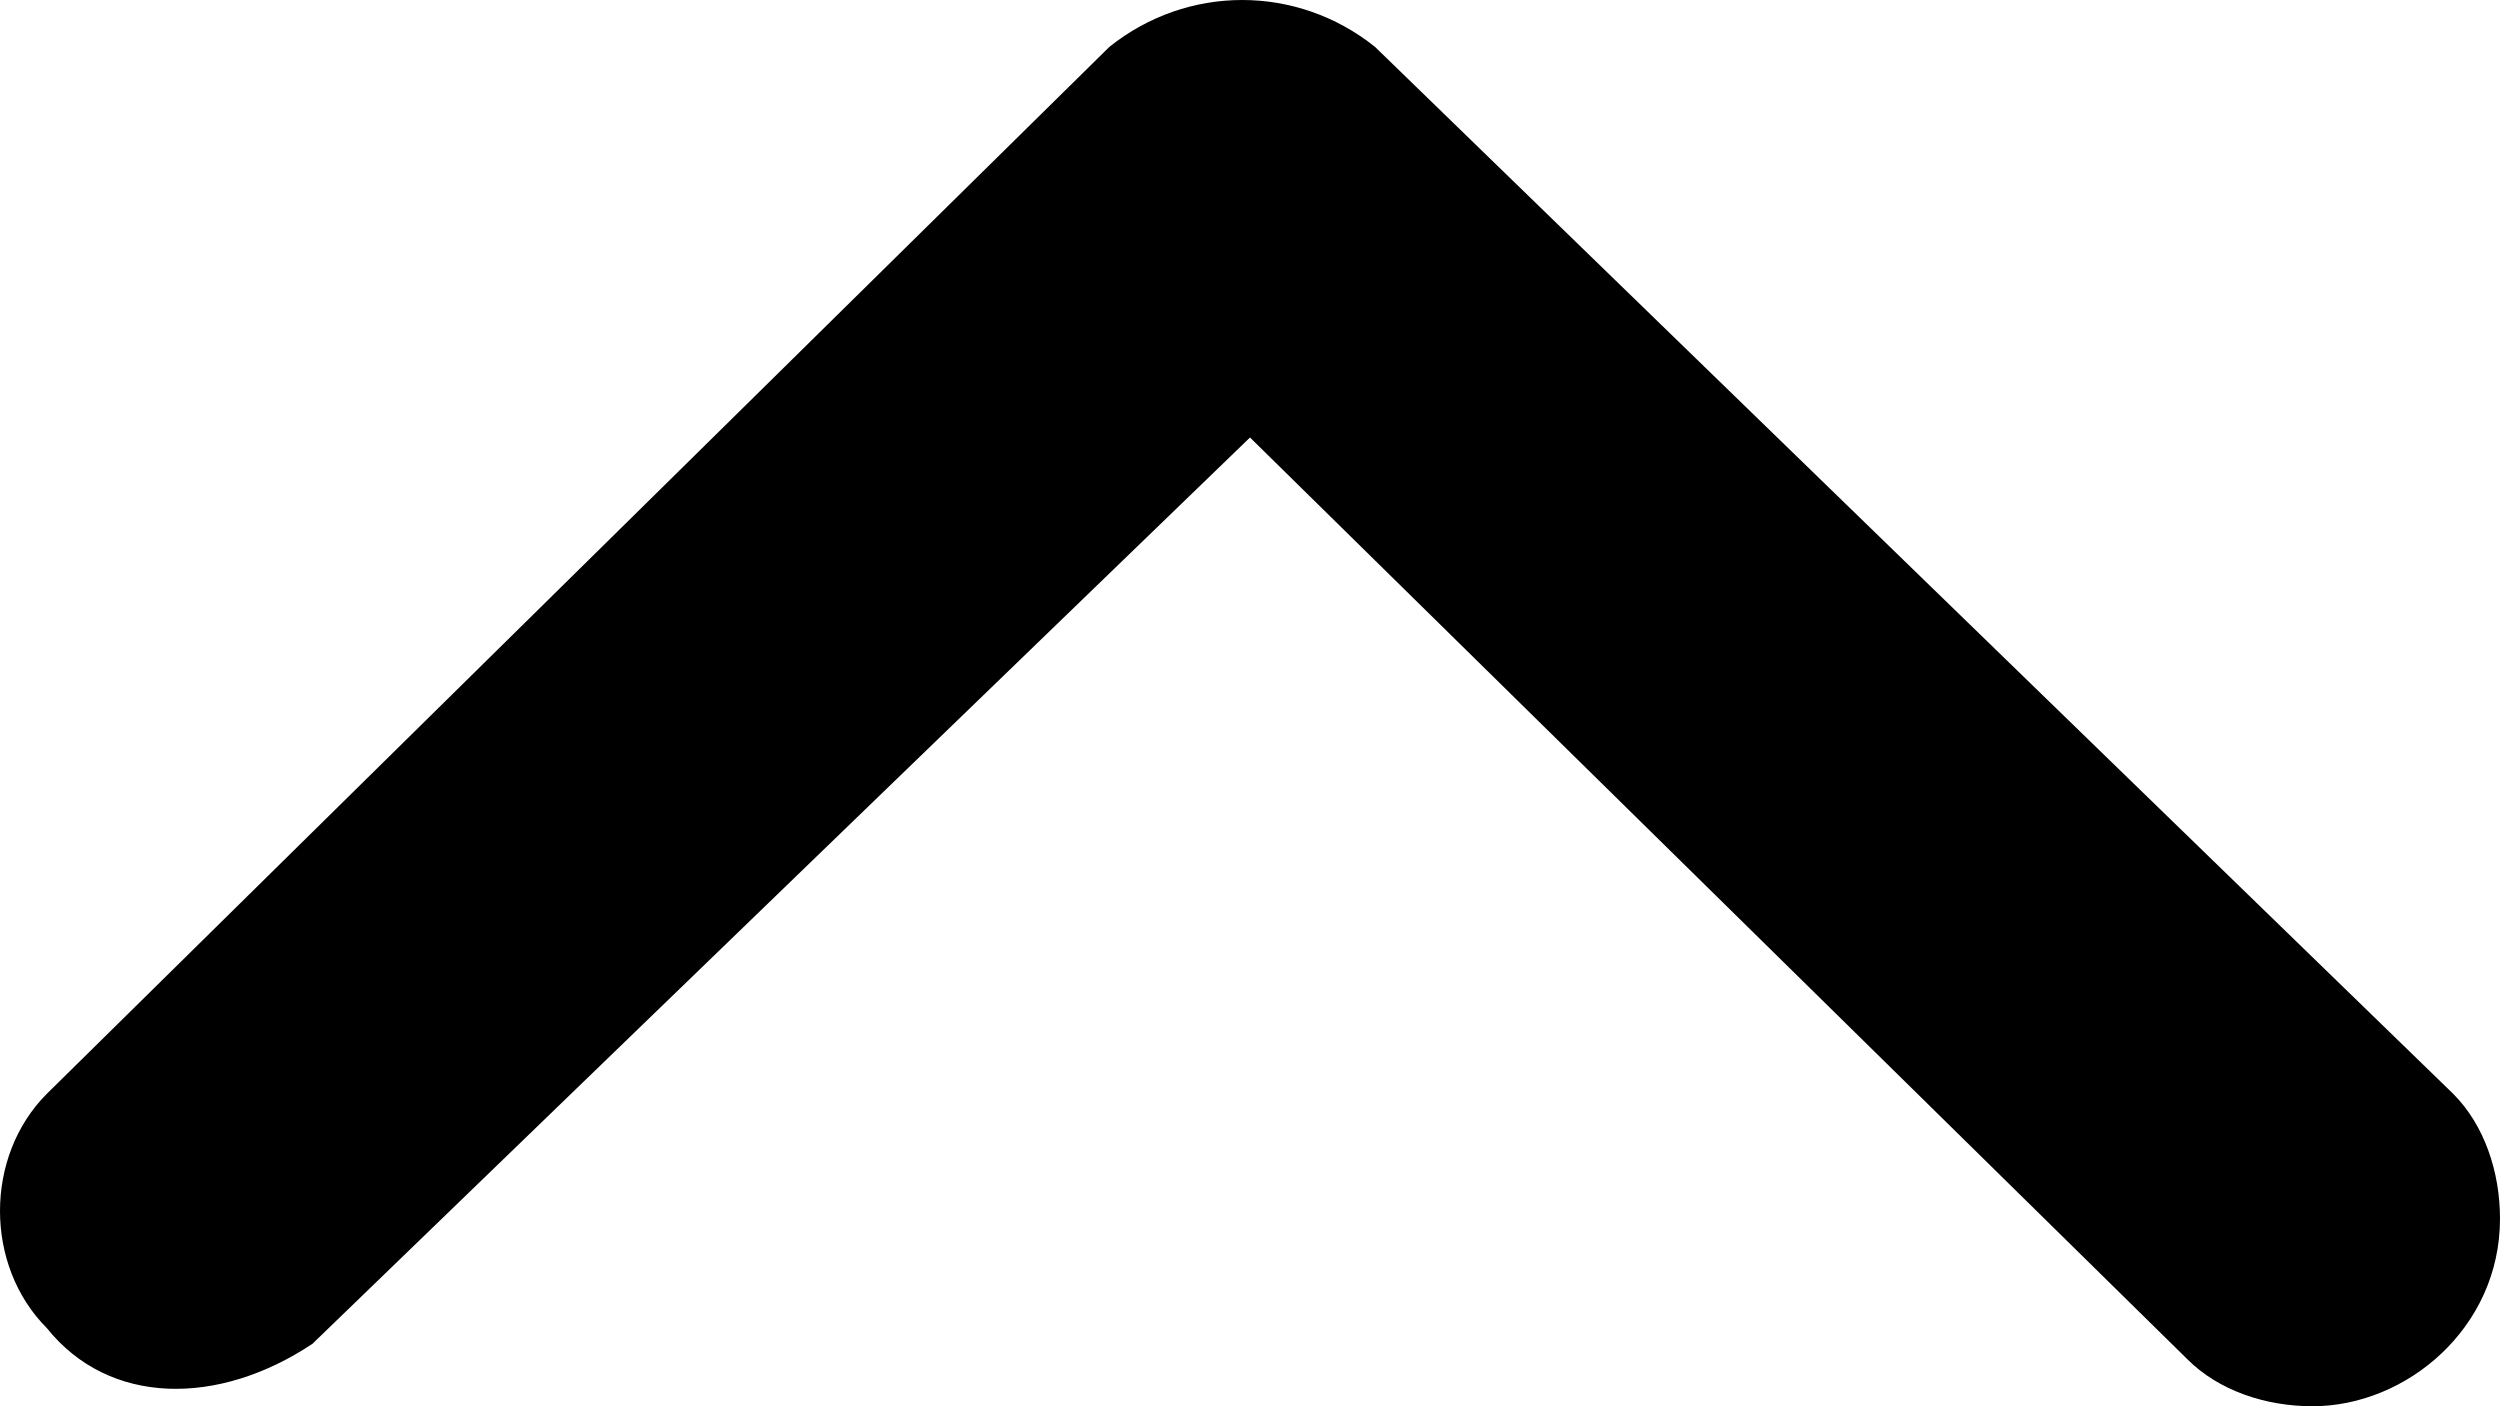
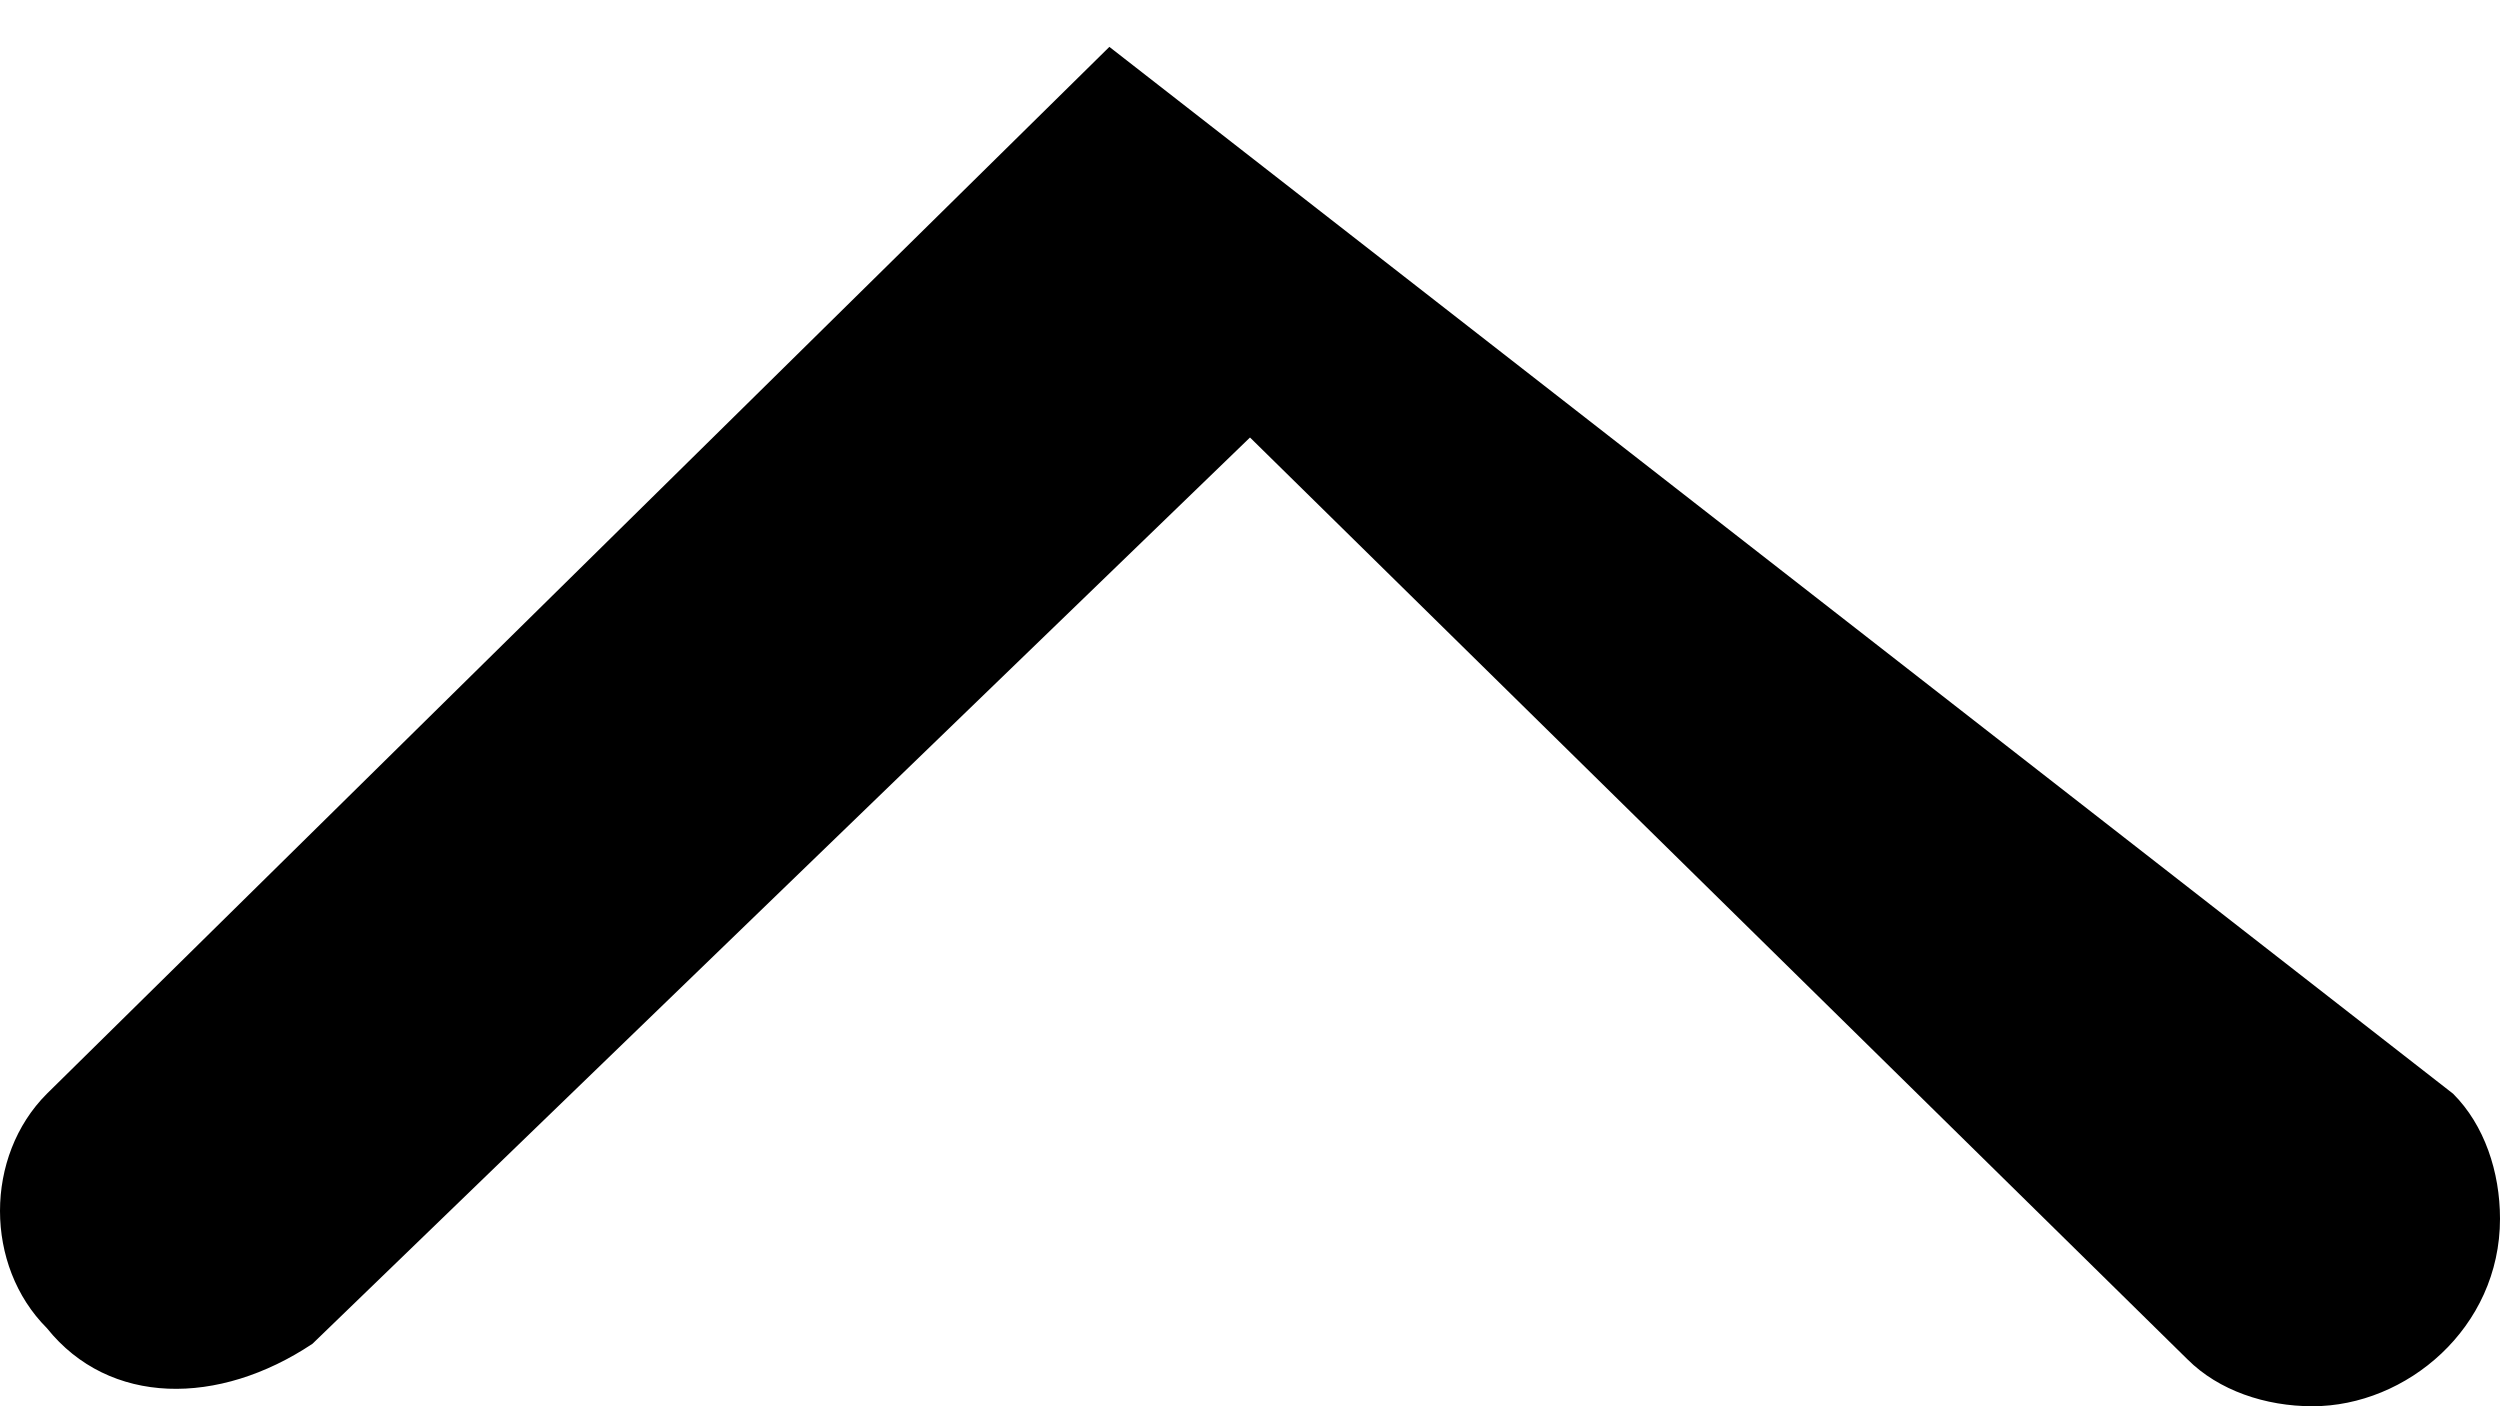
<svg xmlns="http://www.w3.org/2000/svg" viewBox="0 0 16 9">
-   <path d="M16 7.8c0 .7-.6 1.2-1.2 1.2-.3 0-.6-.1-.8-.3L8 2.8 2 8.6C1.4 9 .7 9 .3 8.5-.1 8.1-.1 7.4.3 7L7.1.3c.5-.4 1.2-.4 1.7 0L15.7 7c.2.2.3.5.3.8z" />
+   <path d="M16 7.8c0 .7-.6 1.2-1.2 1.2-.3 0-.6-.1-.8-.3L8 2.8 2 8.6C1.4 9 .7 9 .3 8.5-.1 8.1-.1 7.4.3 7L7.1.3L15.7 7c.2.2.3.5.3.8z" />
</svg>